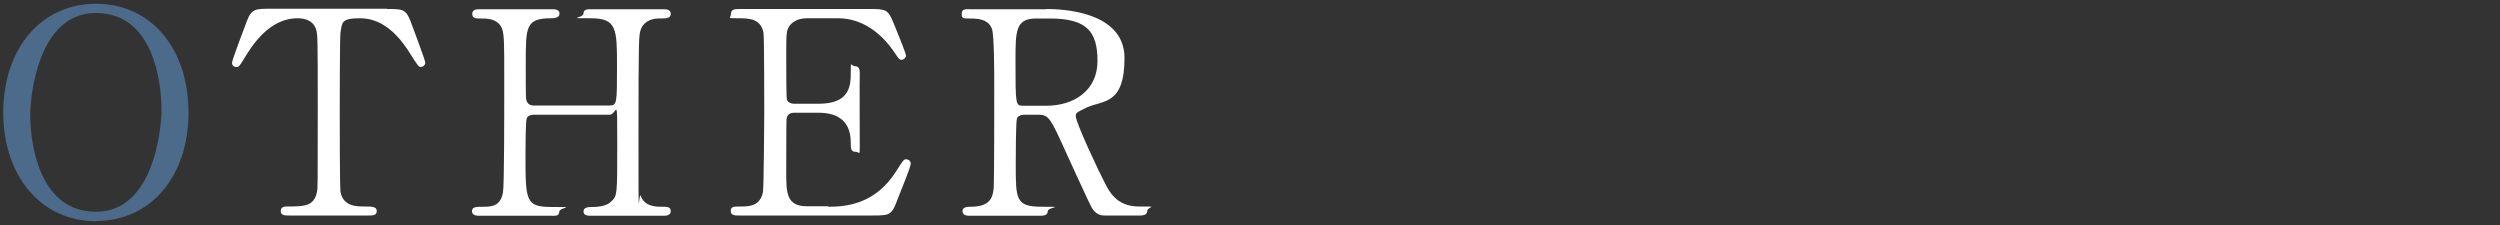
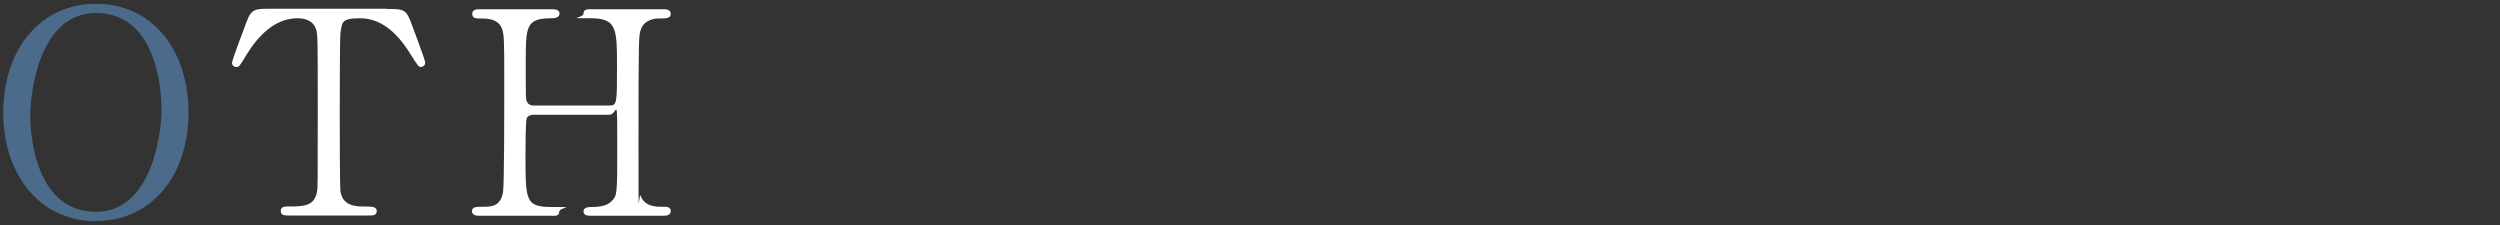
<svg xmlns="http://www.w3.org/2000/svg" id="_レイヤー_1" version="1.1" viewBox="0 0 1000 90">
  <rect x="0" y="0" width="1000" height="90" fill="#333333" stroke="none" />
  <defs>
    <style>
      .st0 {
        fill: #4c6a89;
      }

      .st1 {
        fill: #fff;
      }
    </style>
  </defs>
  <path class="st0" d="M38.4,88.5C16.5,88.5,1.3,70.5,1.3,45S16.4,1.5,38.4,1.5s37,17.9,37,43.5-15.1,43.4-37,43.4ZM64.6,44c0-10.4-2.9-38.8-26.2-38.8S12.1,38.6,12.1,46c0,10.9,3.3,38.7,26.3,38.7s26.2-33,26.2-40.7Z" />
  <path class="st1" d="M154.9,3.6c6.1,0,7.5,0,9.4,5.1.9,2.5,5.8,15.3,5.8,16.4s-1.1,1.7-1.8,1.7-1.2-.5-3.9-4.8c-6-9.9-12.7-14.7-20.4-14.7s-7.1,1.8-7.8,5.7c-.3,2-.3,27.7-.3,32.4s0,29.4.3,31.3c1,5.8,6.3,5.9,9.4,5.9s5.1,0,5.1,1.8-1.6,1.8-3.4,1.8h-31.7c-1.6,0-3.3,0-3.3-1.8s1.8-1.8,2.5-1.8c6.7,0,10.9,0,12-5.9.3-1.8.3-1.9.3-32.1s0-31.1-.8-33.2c-1.1-3.1-4.2-4.1-7.3-4.1-9.1,0-15.8,7.1-20.4,14.6-2.7,4.4-2.9,4.9-4,4.9s-1.8-.7-1.8-1.7,5.1-14.5,6-16.8c1.8-4.8,3.6-4.8,9.3-4.8h46.7Z" />
  <path class="st1" d="M243.7,42.2c3.1,0,3.1-.7,3.1-15.6s0-19.3-10.5-19.3-2.9,0-2.9-1.9,2-1.7,3.1-1.7h28.9c.8,0,2.9,0,2.9,1.8s-1.5,1.9-5,1.9-6.1,1.9-6.9,4.2c-.9,2.4-1,2.7-1,43.8s0,20.4.9,23c1.6,4.3,6.2,4.3,8.4,4.3s3.6,0,3.6,1.8-2.2,1.8-2.9,1.8h-28.9c-1.1,0-3.1,0-3.1-1.7s2-1.8,3.3-1.8c3.1,0,6.2-.5,7.9-2.3,2.3-2.3,2.3-2.4,2.3-23.1s0-11.5-3.1-11.5h-30.5c-.7,0-2.2.3-2.6,1.4-.5,1.2-.5,12.5-.5,14.6,0,18.6,0,20.9,10.7,20.9s2.8,0,2.8,1.9-2,1.6-3.1,1.6h-28.9c-.7,0-2.9,0-2.9-1.8s1.5-1.8,5-1.8,6.5-.7,7.4-5.8c.5-2.7.5-30.3.5-44.8s0-17.9-.8-20.4c-1.5-4.3-6.2-4.3-8.4-4.3s-3.6,0-3.6-1.9,2.2-1.8,2.9-1.8h28.9c1.1,0,3.1,0,3.1,1.7s-1.9,1.9-3.3,1.9c-10.2,0-10.2,3.4-10.2,17.9s0,14.5.5,15.5c.6,1.5,2.4,1.5,2.6,1.5h30.5Z" />
-   <path class="st1" d="M331.3,82.7c7.1,0,18.8-1,27.1-14.1,2.8-4.4,3.1-4.9,4-4.9s1.9.6,1.9,1.8-4.1,11.3-4.8,13c-2.8,7.4-2.9,7.7-10.3,7.7h-53.4c-1.9,0-3.5,0-3.5-1.8s1.1-1.8,4.3-1.8,7.6-.3,8.6-5.9c.3-1.9.5-28,.5-31.3s0-30.3-.3-32.3c-1.1-5.8-6-5.8-10.5-5.8s-2.5,0-2.5-1.8,1.6-1.9,3.5-1.9h51.7c7,0,7.6.2,9.9,5.8.7,1.6,4.9,12,4.9,12.8s-.8,1.7-1.8,1.7-.9-.2-3.5-3.9c-3.5-5-10.9-12.7-21.8-12.7h-12.6c-4.4,0-6.3,2.3-6.8,2.9-1.4,2-1.4,3.1-1.4,12s0,16.9.3,17.8c.7,1.4,2.4,1.5,2.7,1.5h10c12.8,0,12.8-7.7,12.8-12.7s0-2.3,1.8-2.3,1.8,1.9,1.8,2.8c-.1,4.2,0,24.5,0,29s0,2.4-1.8,2.4-1.8-1.5-1.8-3.7c0-9.6-6.5-11.9-12.8-11.9h-10c-1.9,0-2.7,1.1-2.9,2.6-.1.9-.1,19.6-.1,21.3,0,7.9,0,13.5,8.2,13.5h8.7Z" />
-   <path class="st1" d="M418.5,3.6c5.4,0,31.3.6,31.3,19.6s-8.7,16.8-15.1,19.8c-4,1.9-4.4,2.2-4.4,3.4,0,2.7,9.5,22.8,11.8,27.1,1.6,3.1,4.6,9.1,13.4,9.1s3.4,0,3.4,1.8-2.3,1.8-2.8,1.8h-14.2c-1.1,0-3.4,0-5.3-3.3-.7-1.1-8.7-18.7-10-21.5-6.2-13.7-7-15.5-11-15.5h-6.2c-.8,0-2.3.5-2.6,1.4-.5,1.1-.5,16.1-.5,18.7,0,13.7,0,16.7,10.4,16.7s2.4,0,2.4,1.8-2,1.8-3.3,1.8h-28c-1.1,0-2.8-.2-2.8-1.8s1.6-1.8,3.2-1.8c7.8,0,9-3.6,9.3-7.8.2-3.9.2-35,.2-40.4s0-20.1-.9-22.9c-1.5-4.2-6.3-4.2-9-4.2s-3.1,0-3.1-2,2-1.7,3.4-1.7h30.4ZM414.4,7.4c-8.2,0-8.2,5.1-8.2,16.8,0,17.8,0,18.1,3.1,18.1h9.2c11.1,0,20.5-6.1,20.5-17.9s-4.3-17-19-17h-5.6Z" />
</svg>